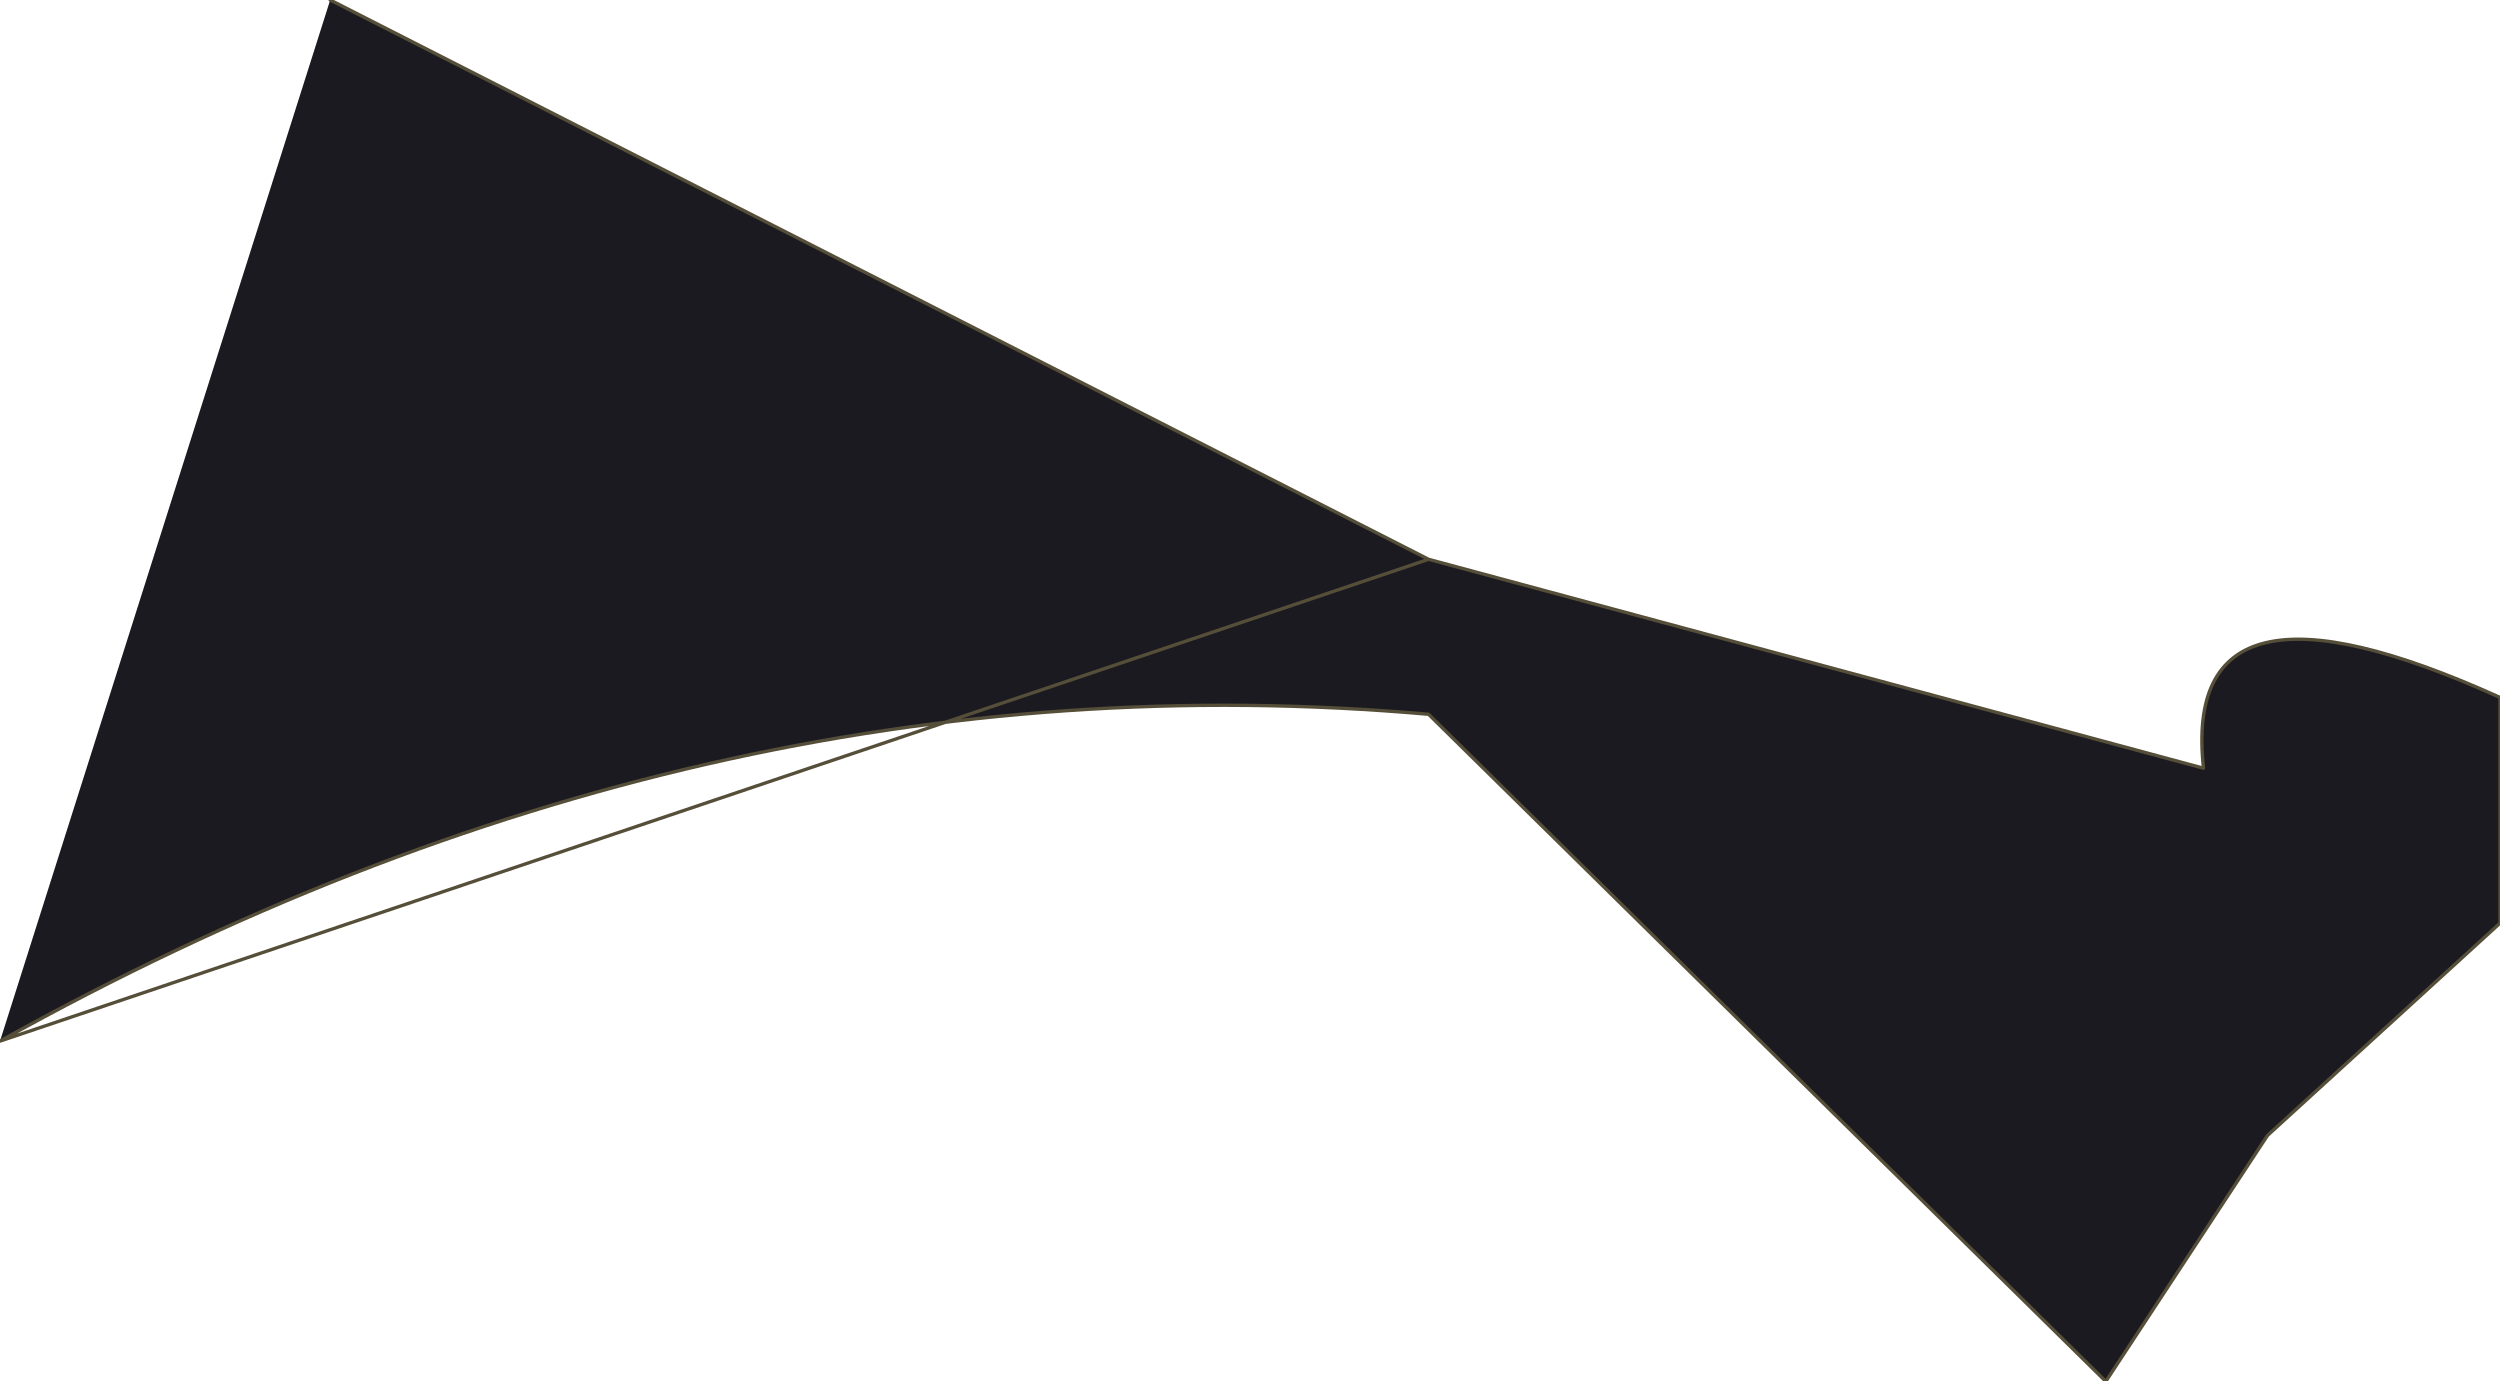
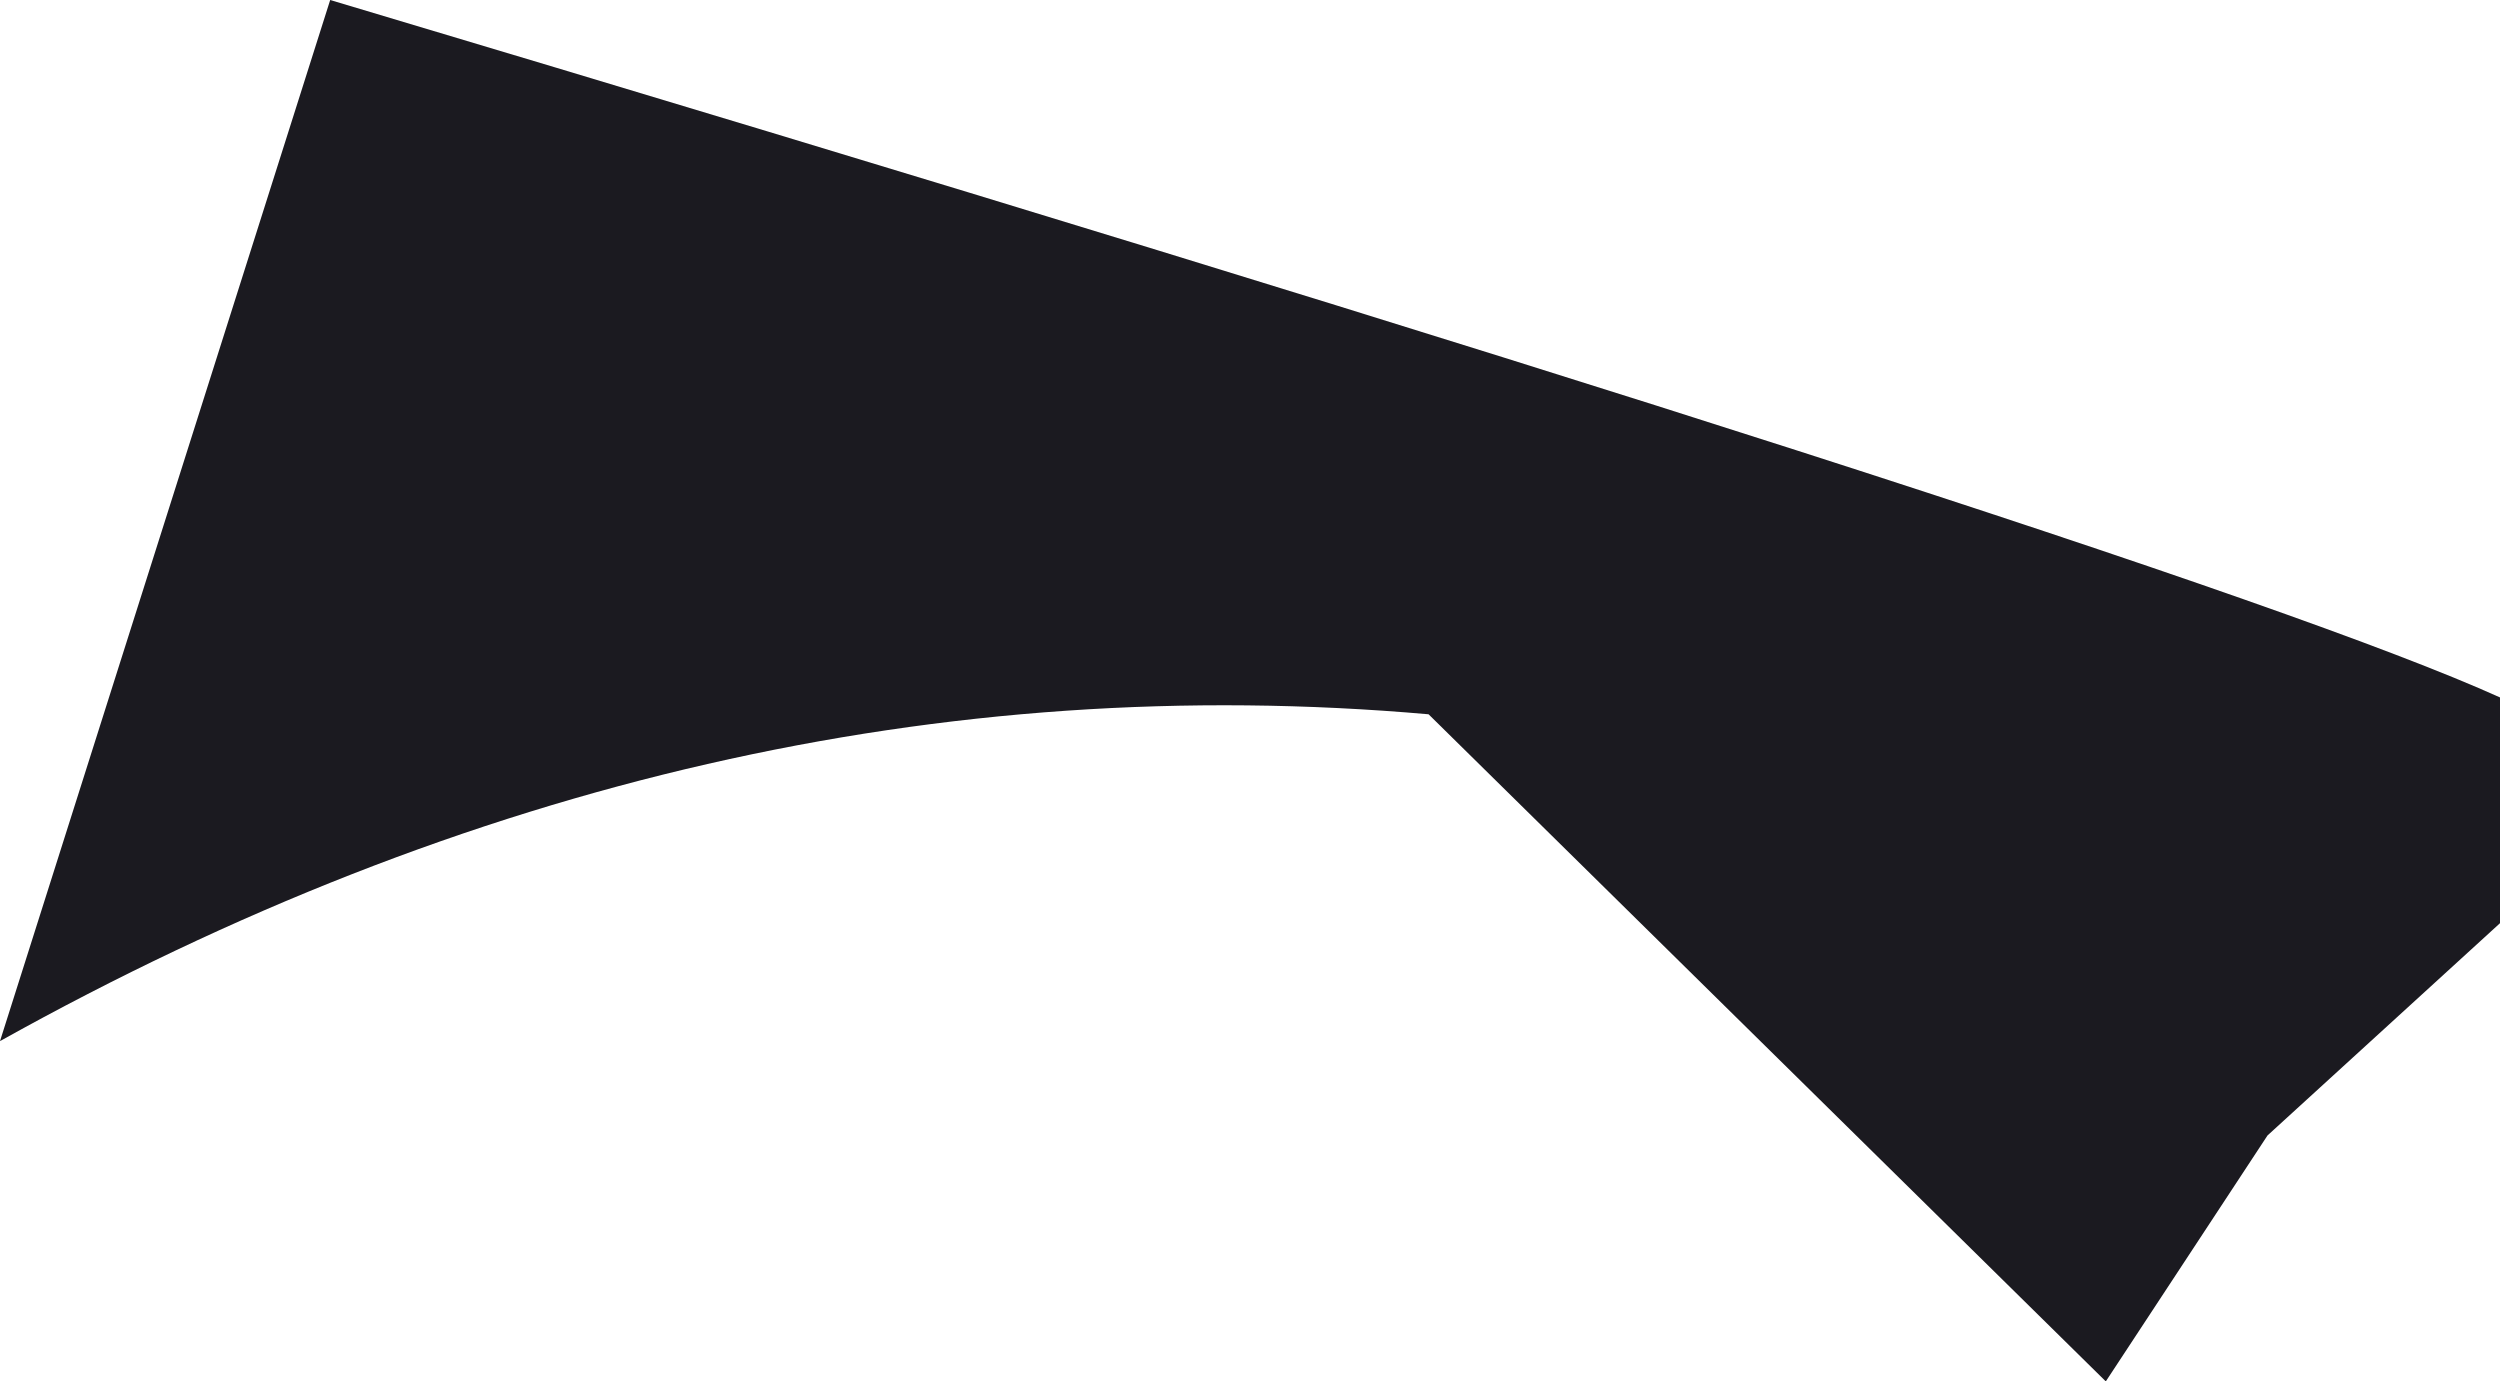
<svg xmlns="http://www.w3.org/2000/svg" height="20.5px" width="37.1px">
  <g transform="matrix(1.0, 0.0, 0.0, 1.0, 18.55, 10.25)">
-     <path d="M-13.65 -10.25 L2.65 -1.95 14.15 1.15 Q13.8 -2.05 18.55 0.1 L18.55 3.45 15.1 6.6 12.7 10.25 2.65 0.35 Q-8.15 -0.6 -18.55 5.2 L-13.65 -10.25" fill="#1b1a20" fill-rule="evenodd" stroke="none" />
-     <path d="M2.65 -1.95 L-13.65 -10.25 M-18.55 5.2 Q-8.15 -0.6 2.65 0.35 L12.7 10.25 15.1 6.6 18.55 3.45 18.55 0.1 Q13.8 -2.05 14.15 1.15 L2.65 -1.95 Z" fill="none" stroke="#554e39" stroke-linecap="round" stroke-linejoin="round" stroke-width="0.05" />
+     <path d="M-13.65 -10.25 Q13.8 -2.05 18.55 0.1 L18.55 3.45 15.1 6.6 12.7 10.25 2.65 0.35 Q-8.15 -0.6 -18.55 5.2 L-13.65 -10.25" fill="#1b1a20" fill-rule="evenodd" stroke="none" />
  </g>
</svg>